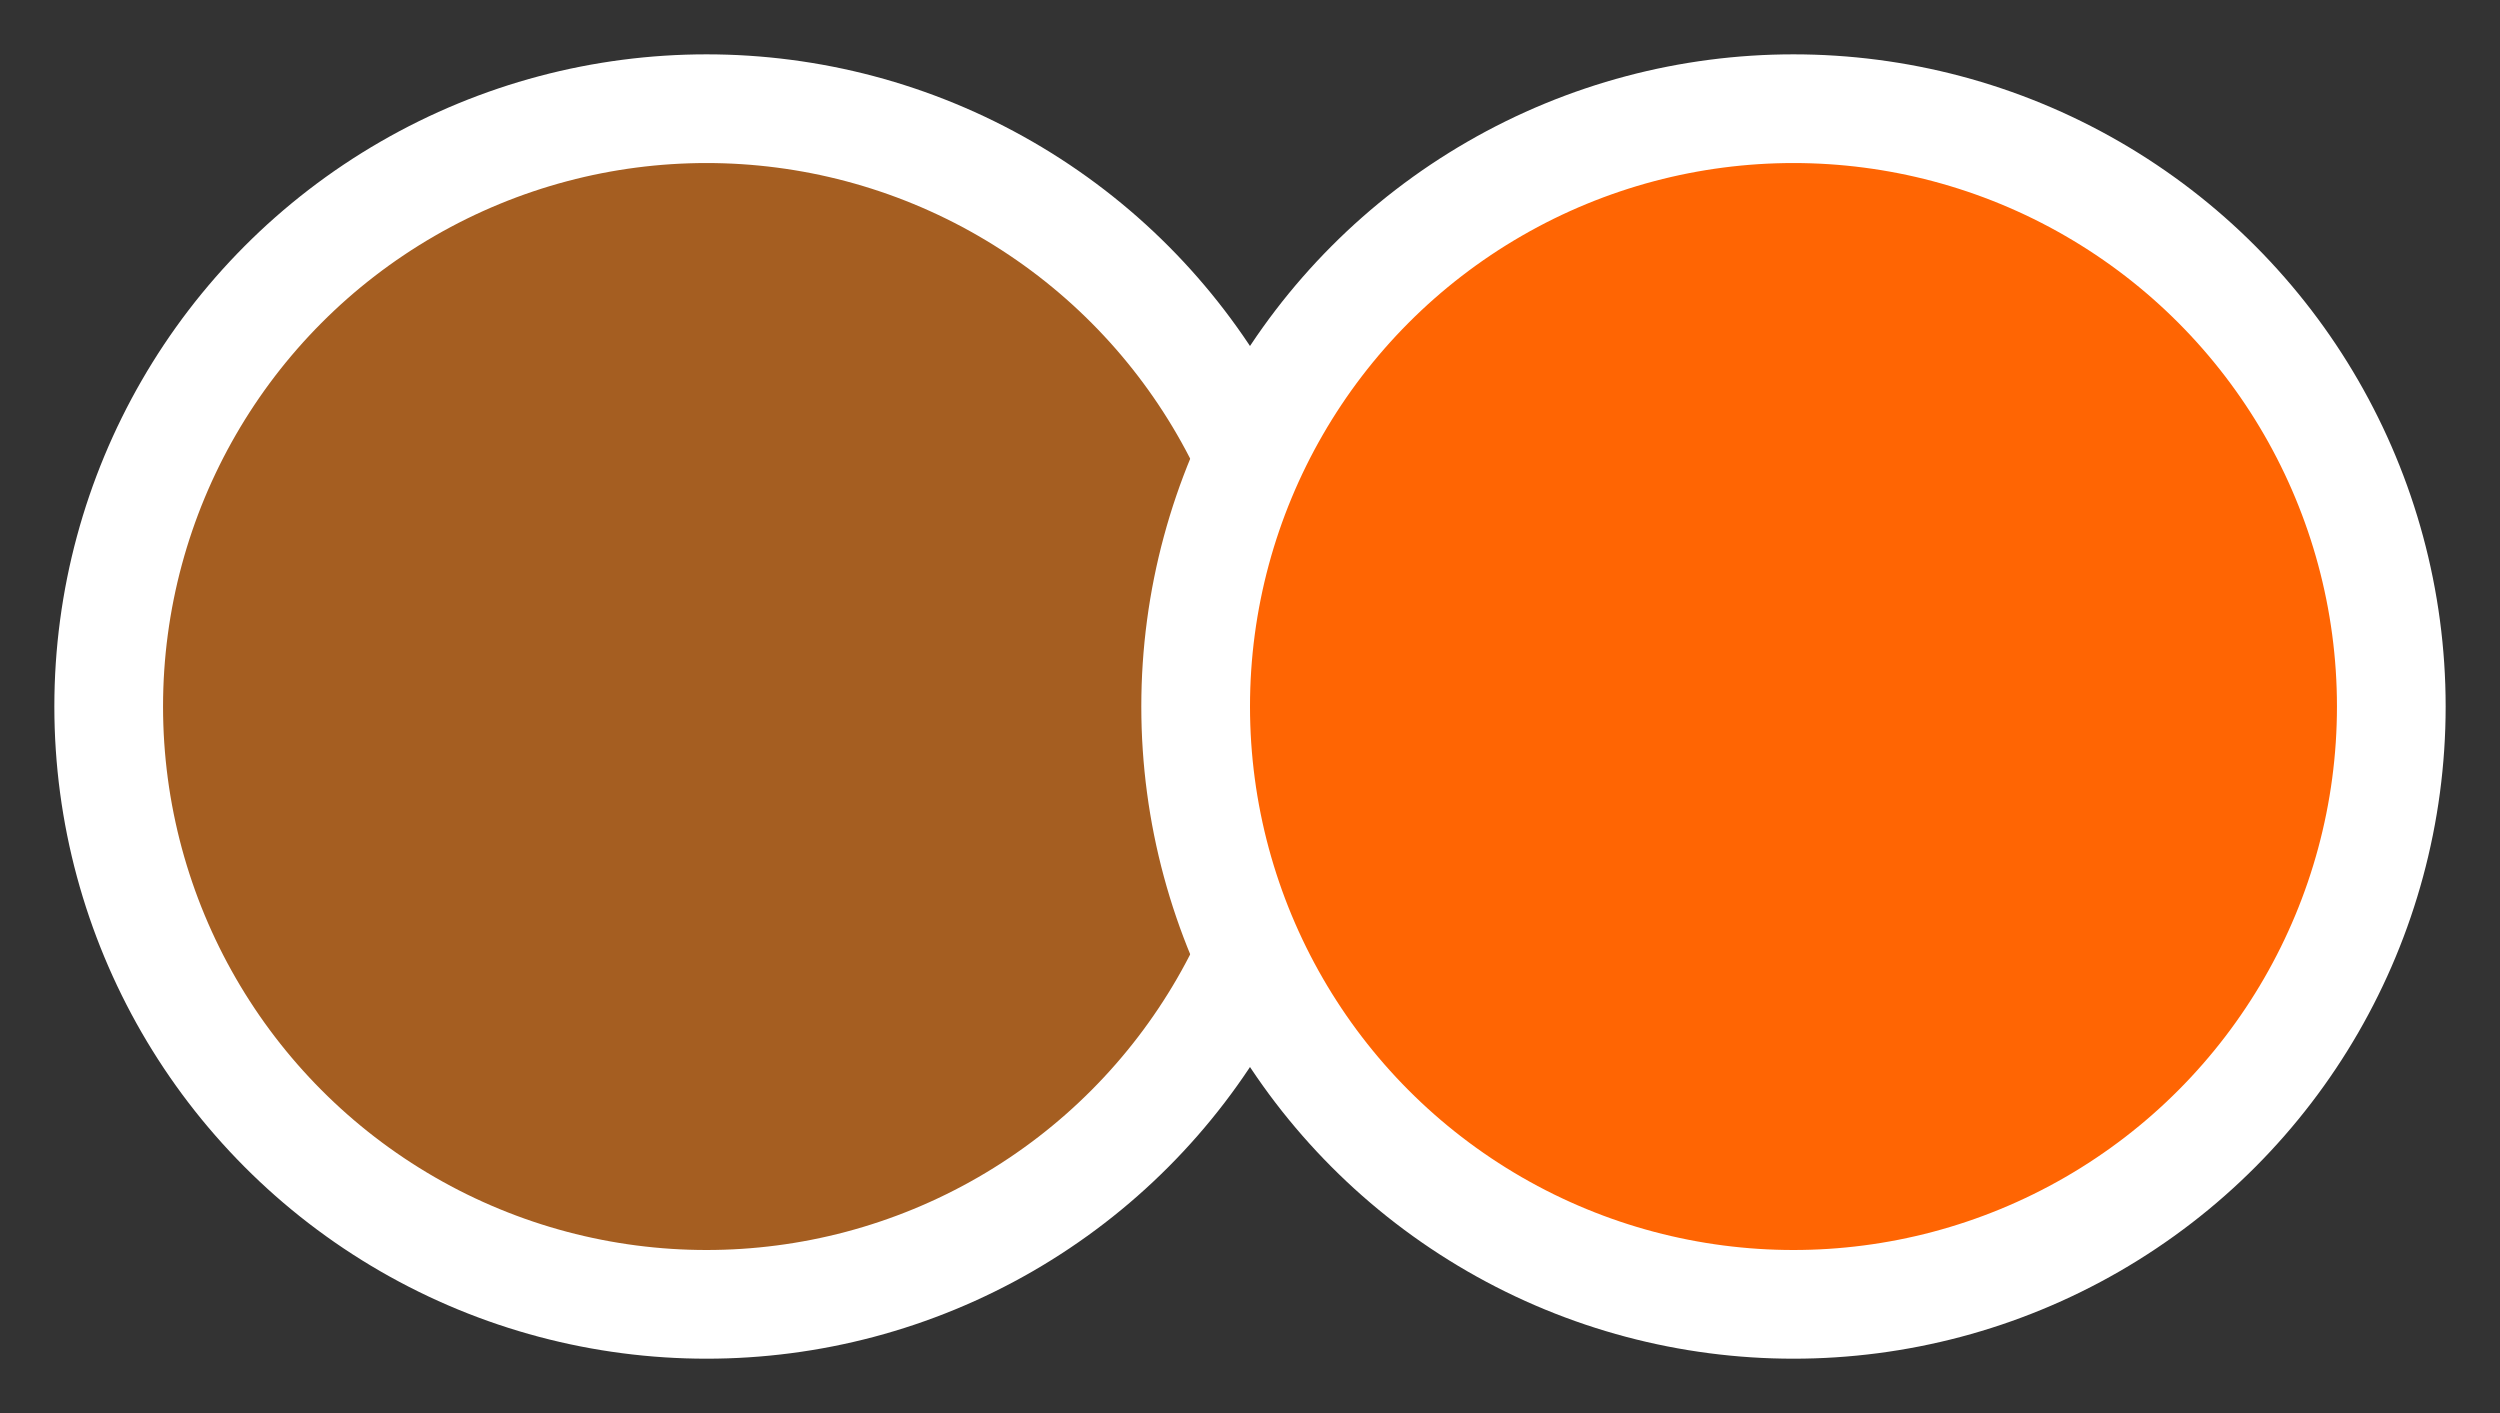
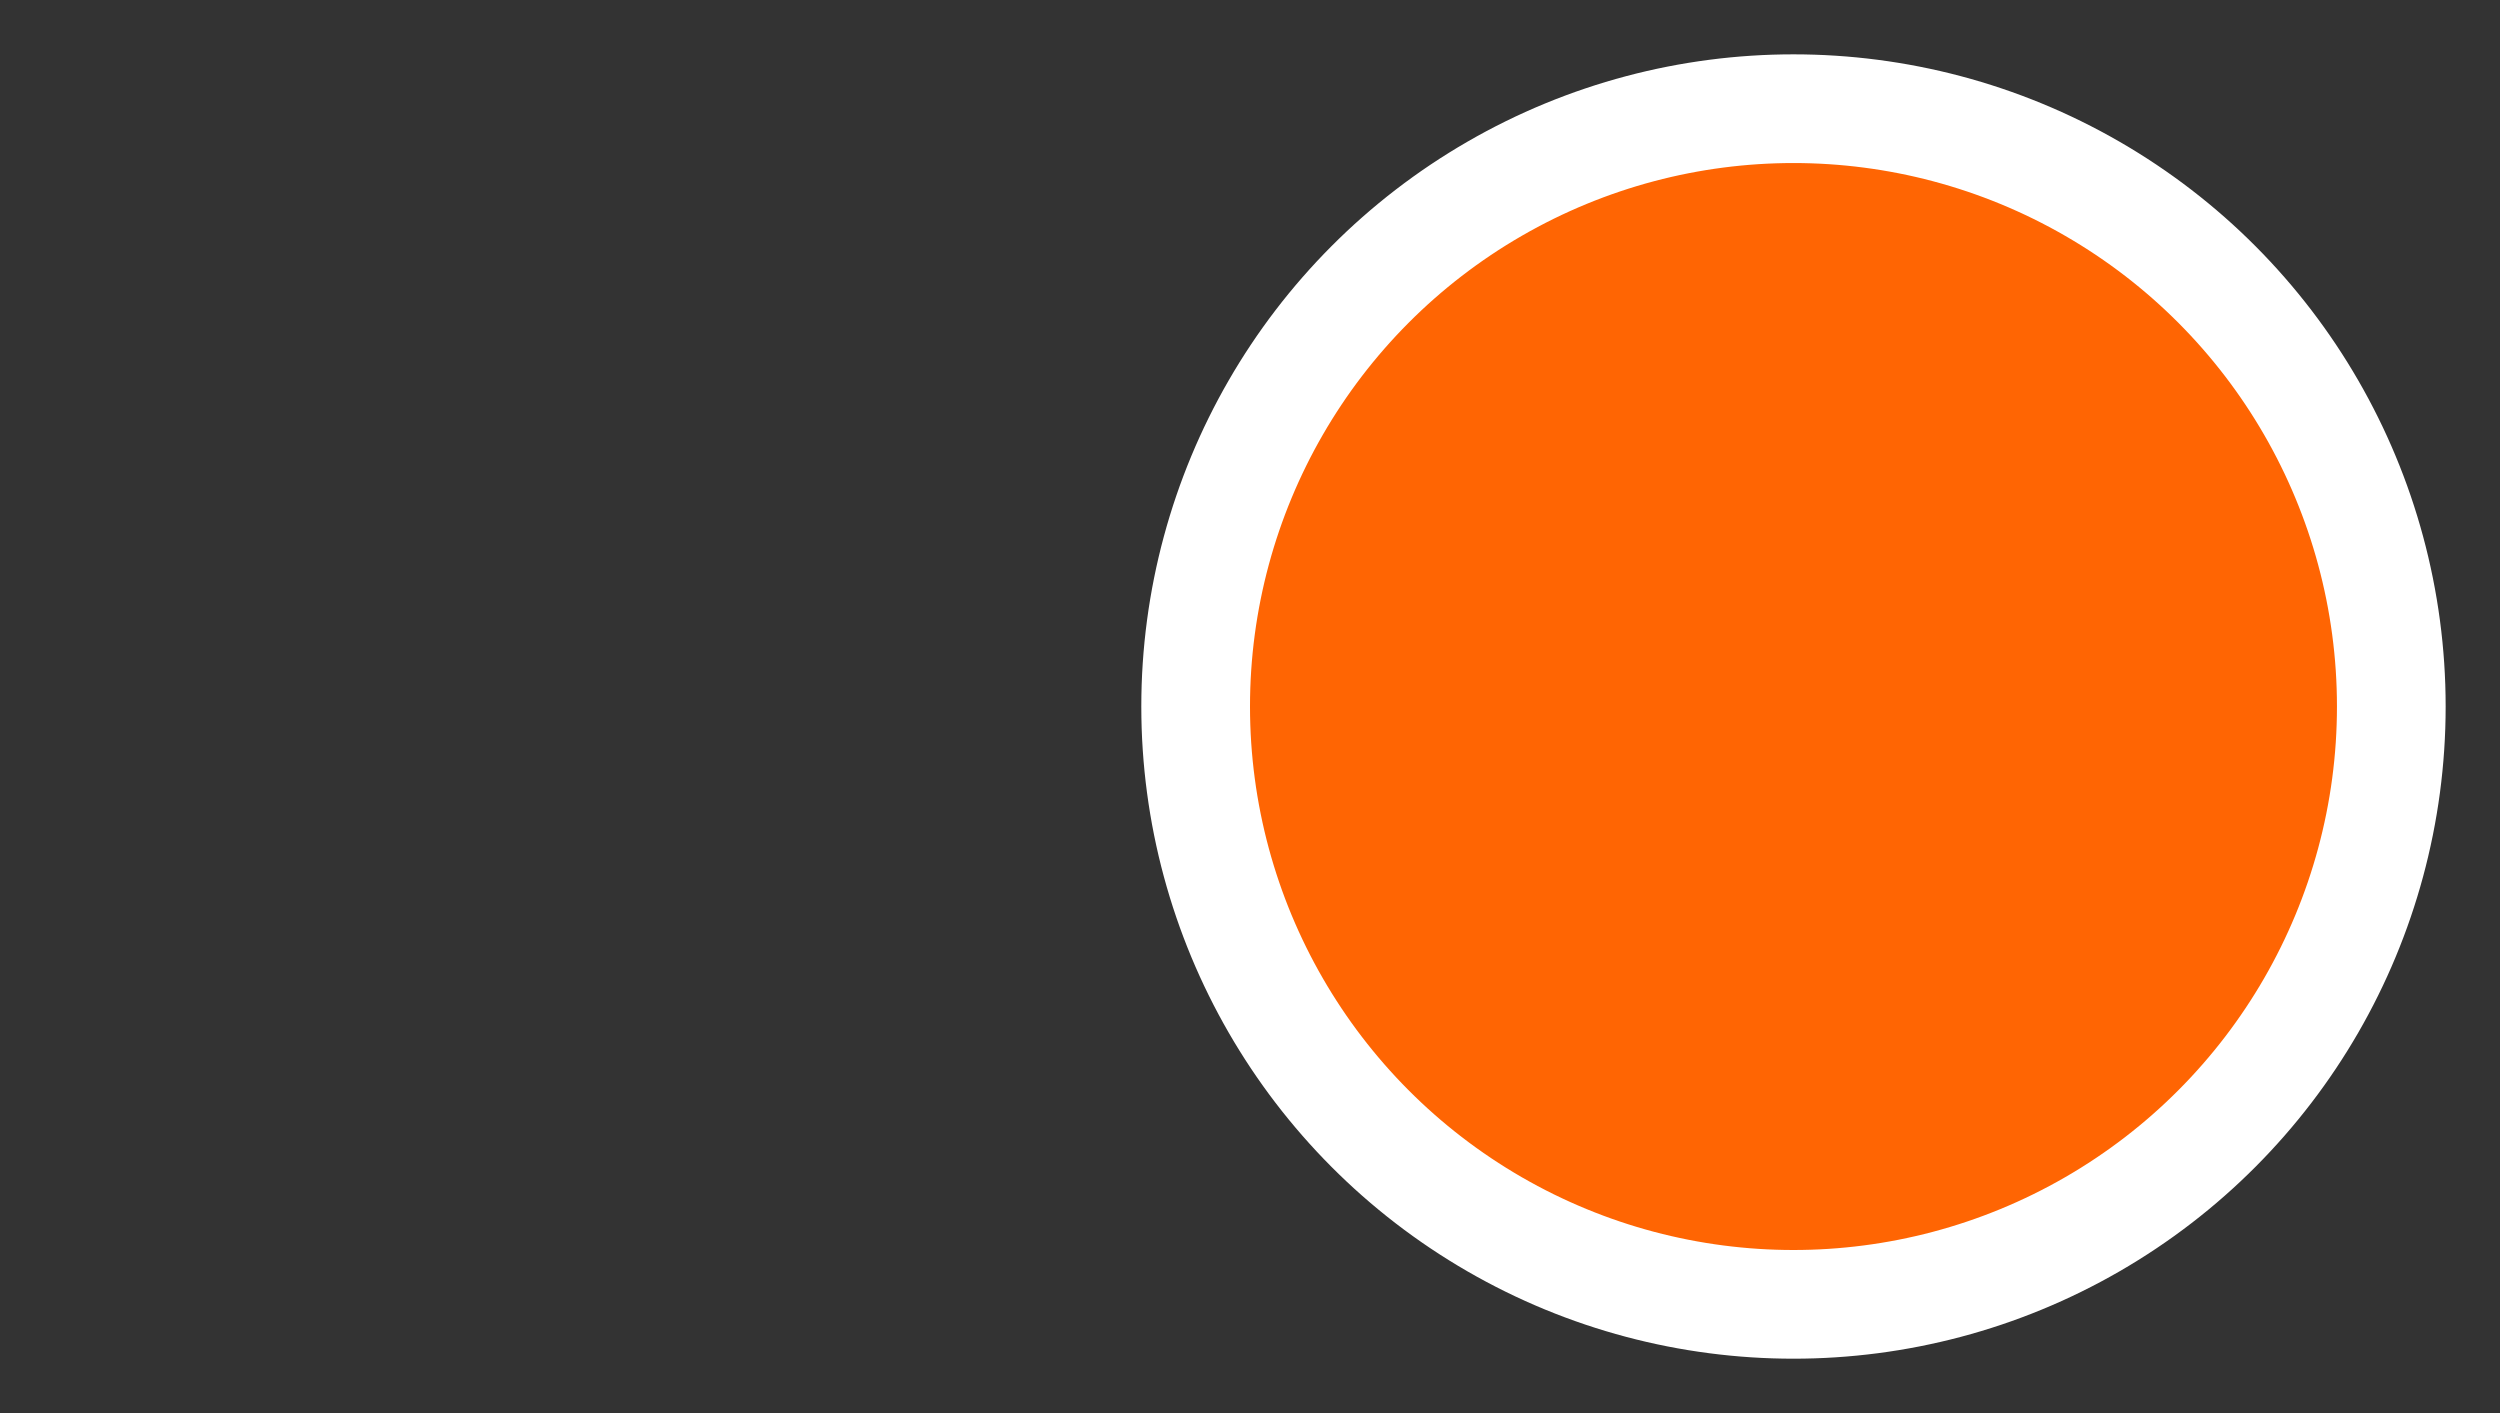
<svg xmlns="http://www.w3.org/2000/svg" width="23" height="13" viewBox="0 0 23 13" fill="none">
  <rect x="0" y="0" width="23" height="13" fill="#333333" stroke="none" />
-   <circle cx="6.5" cy="6.5" r="5.5" fill="#A55E21" stroke="white" />
  <circle cx="16.5" cy="6.5" r="5.5" fill="#FF6503" stroke="white" />
</svg>